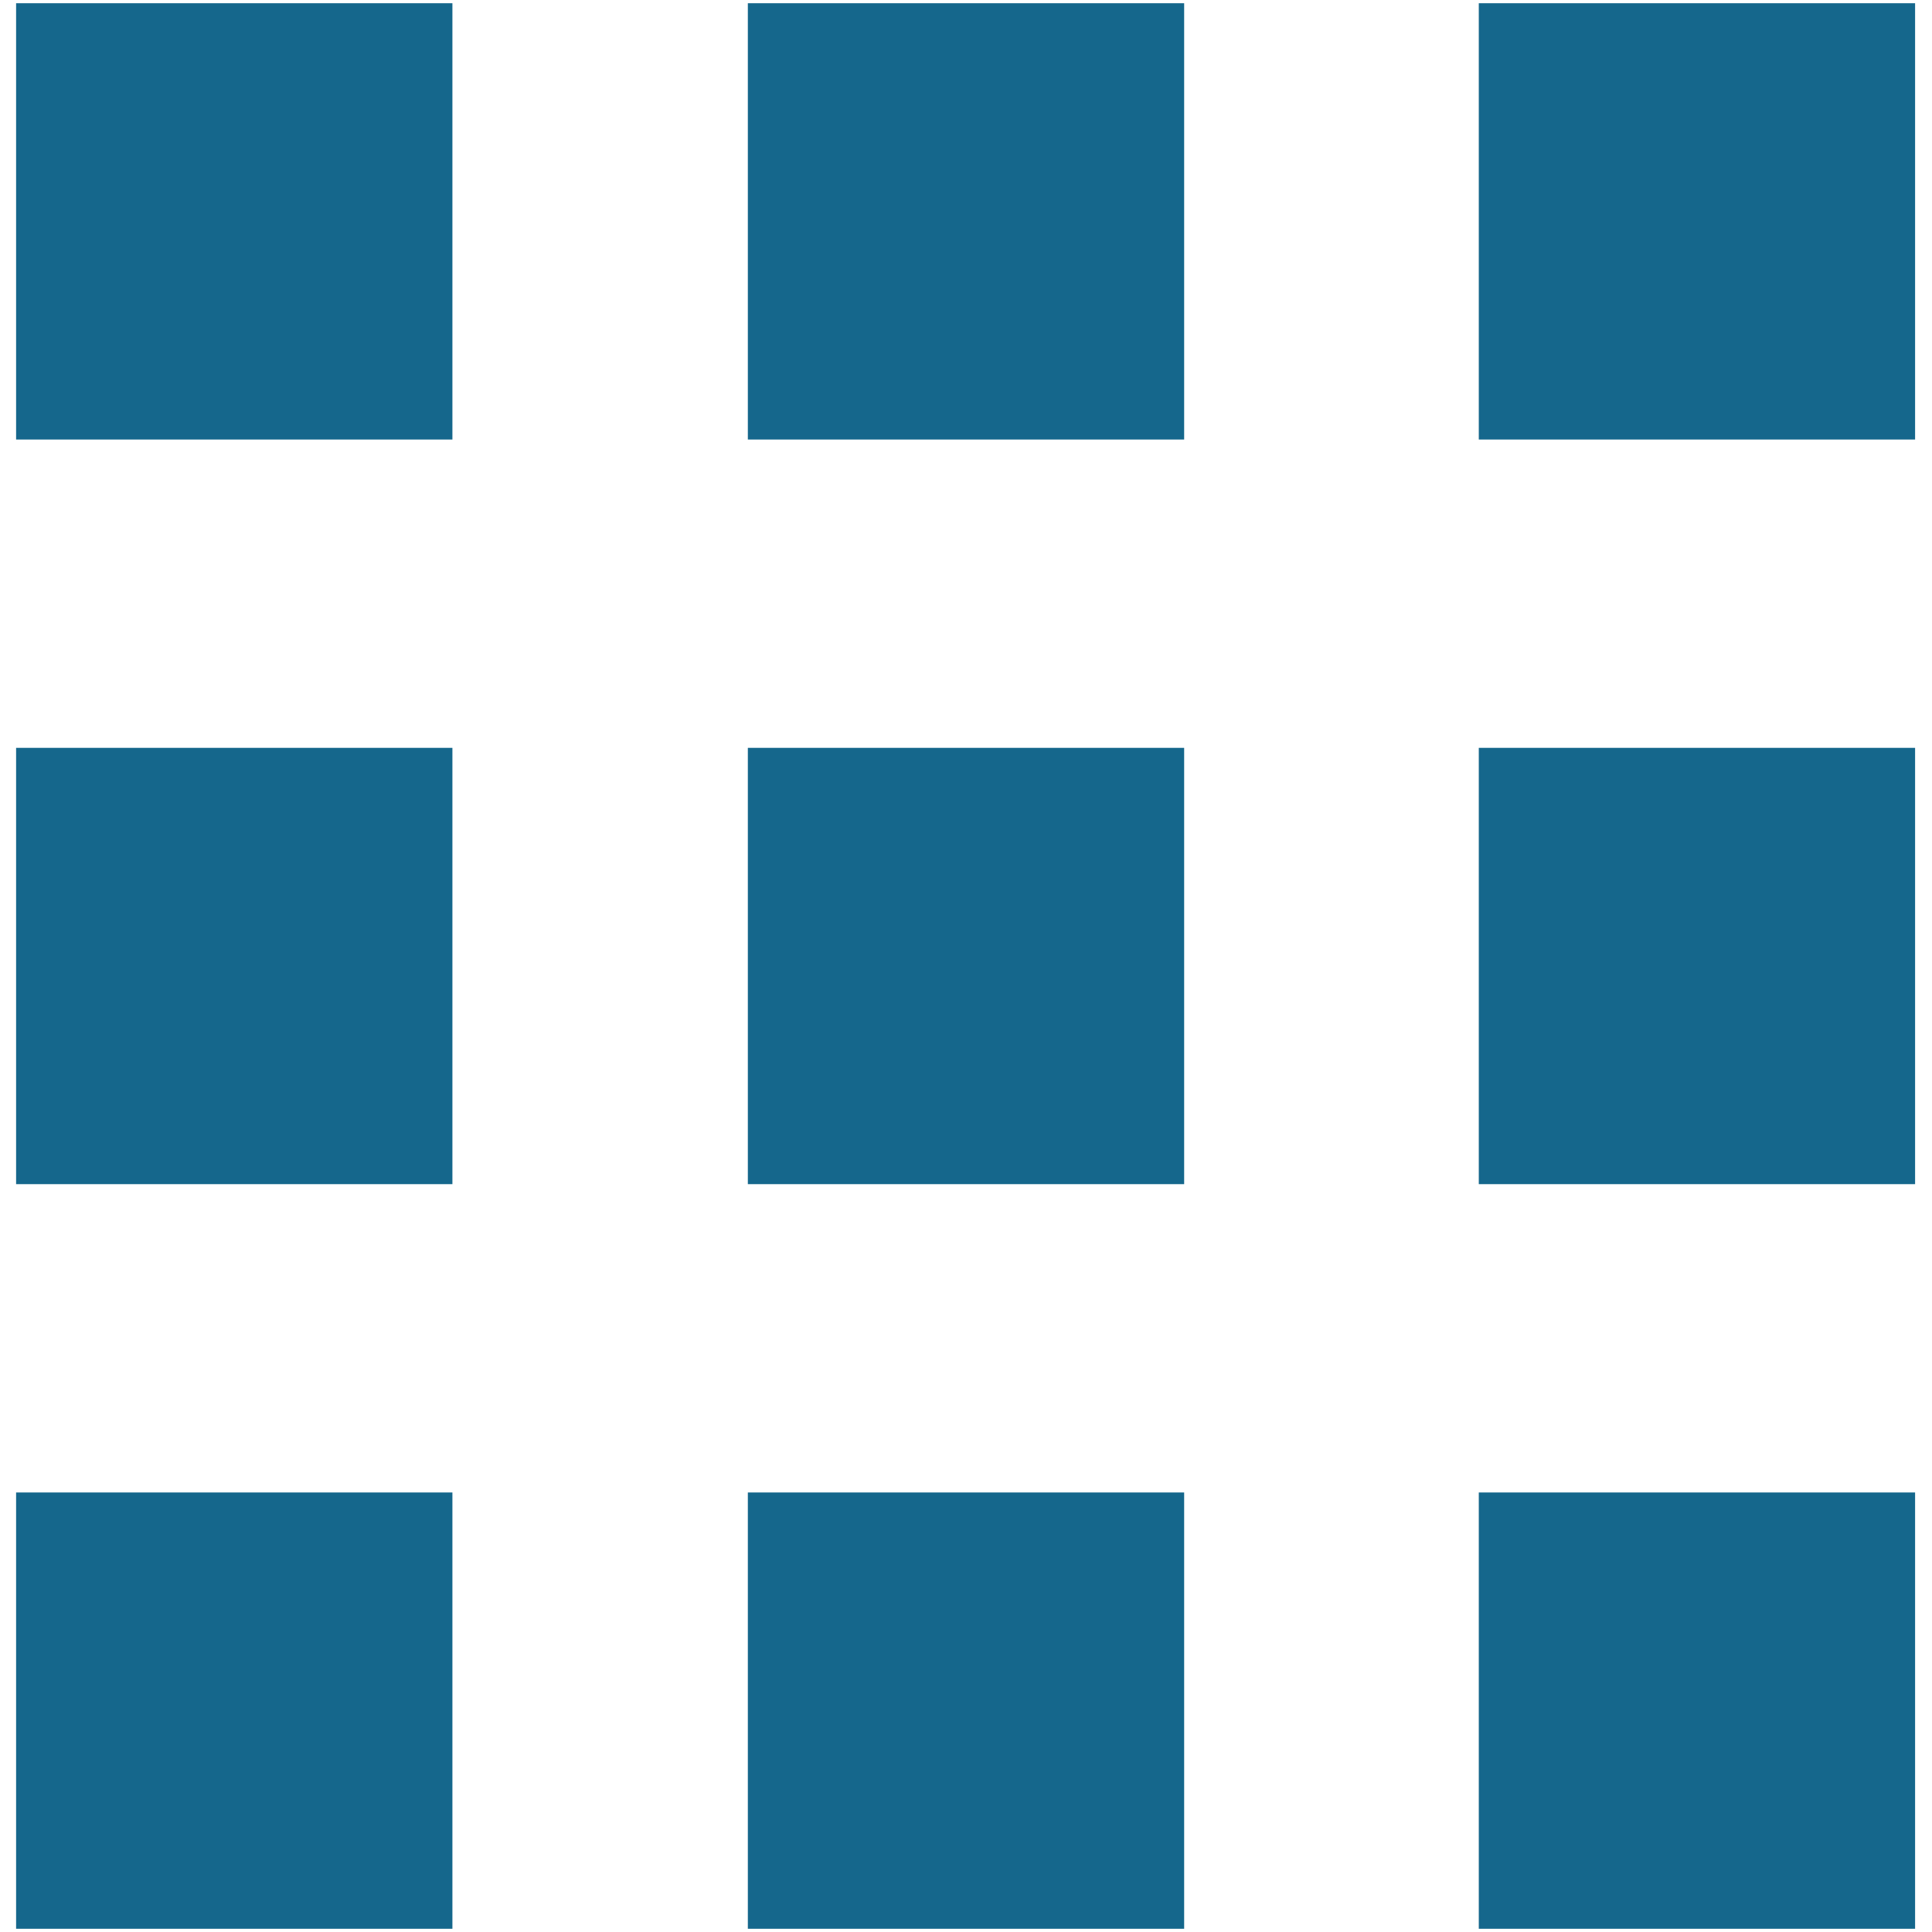
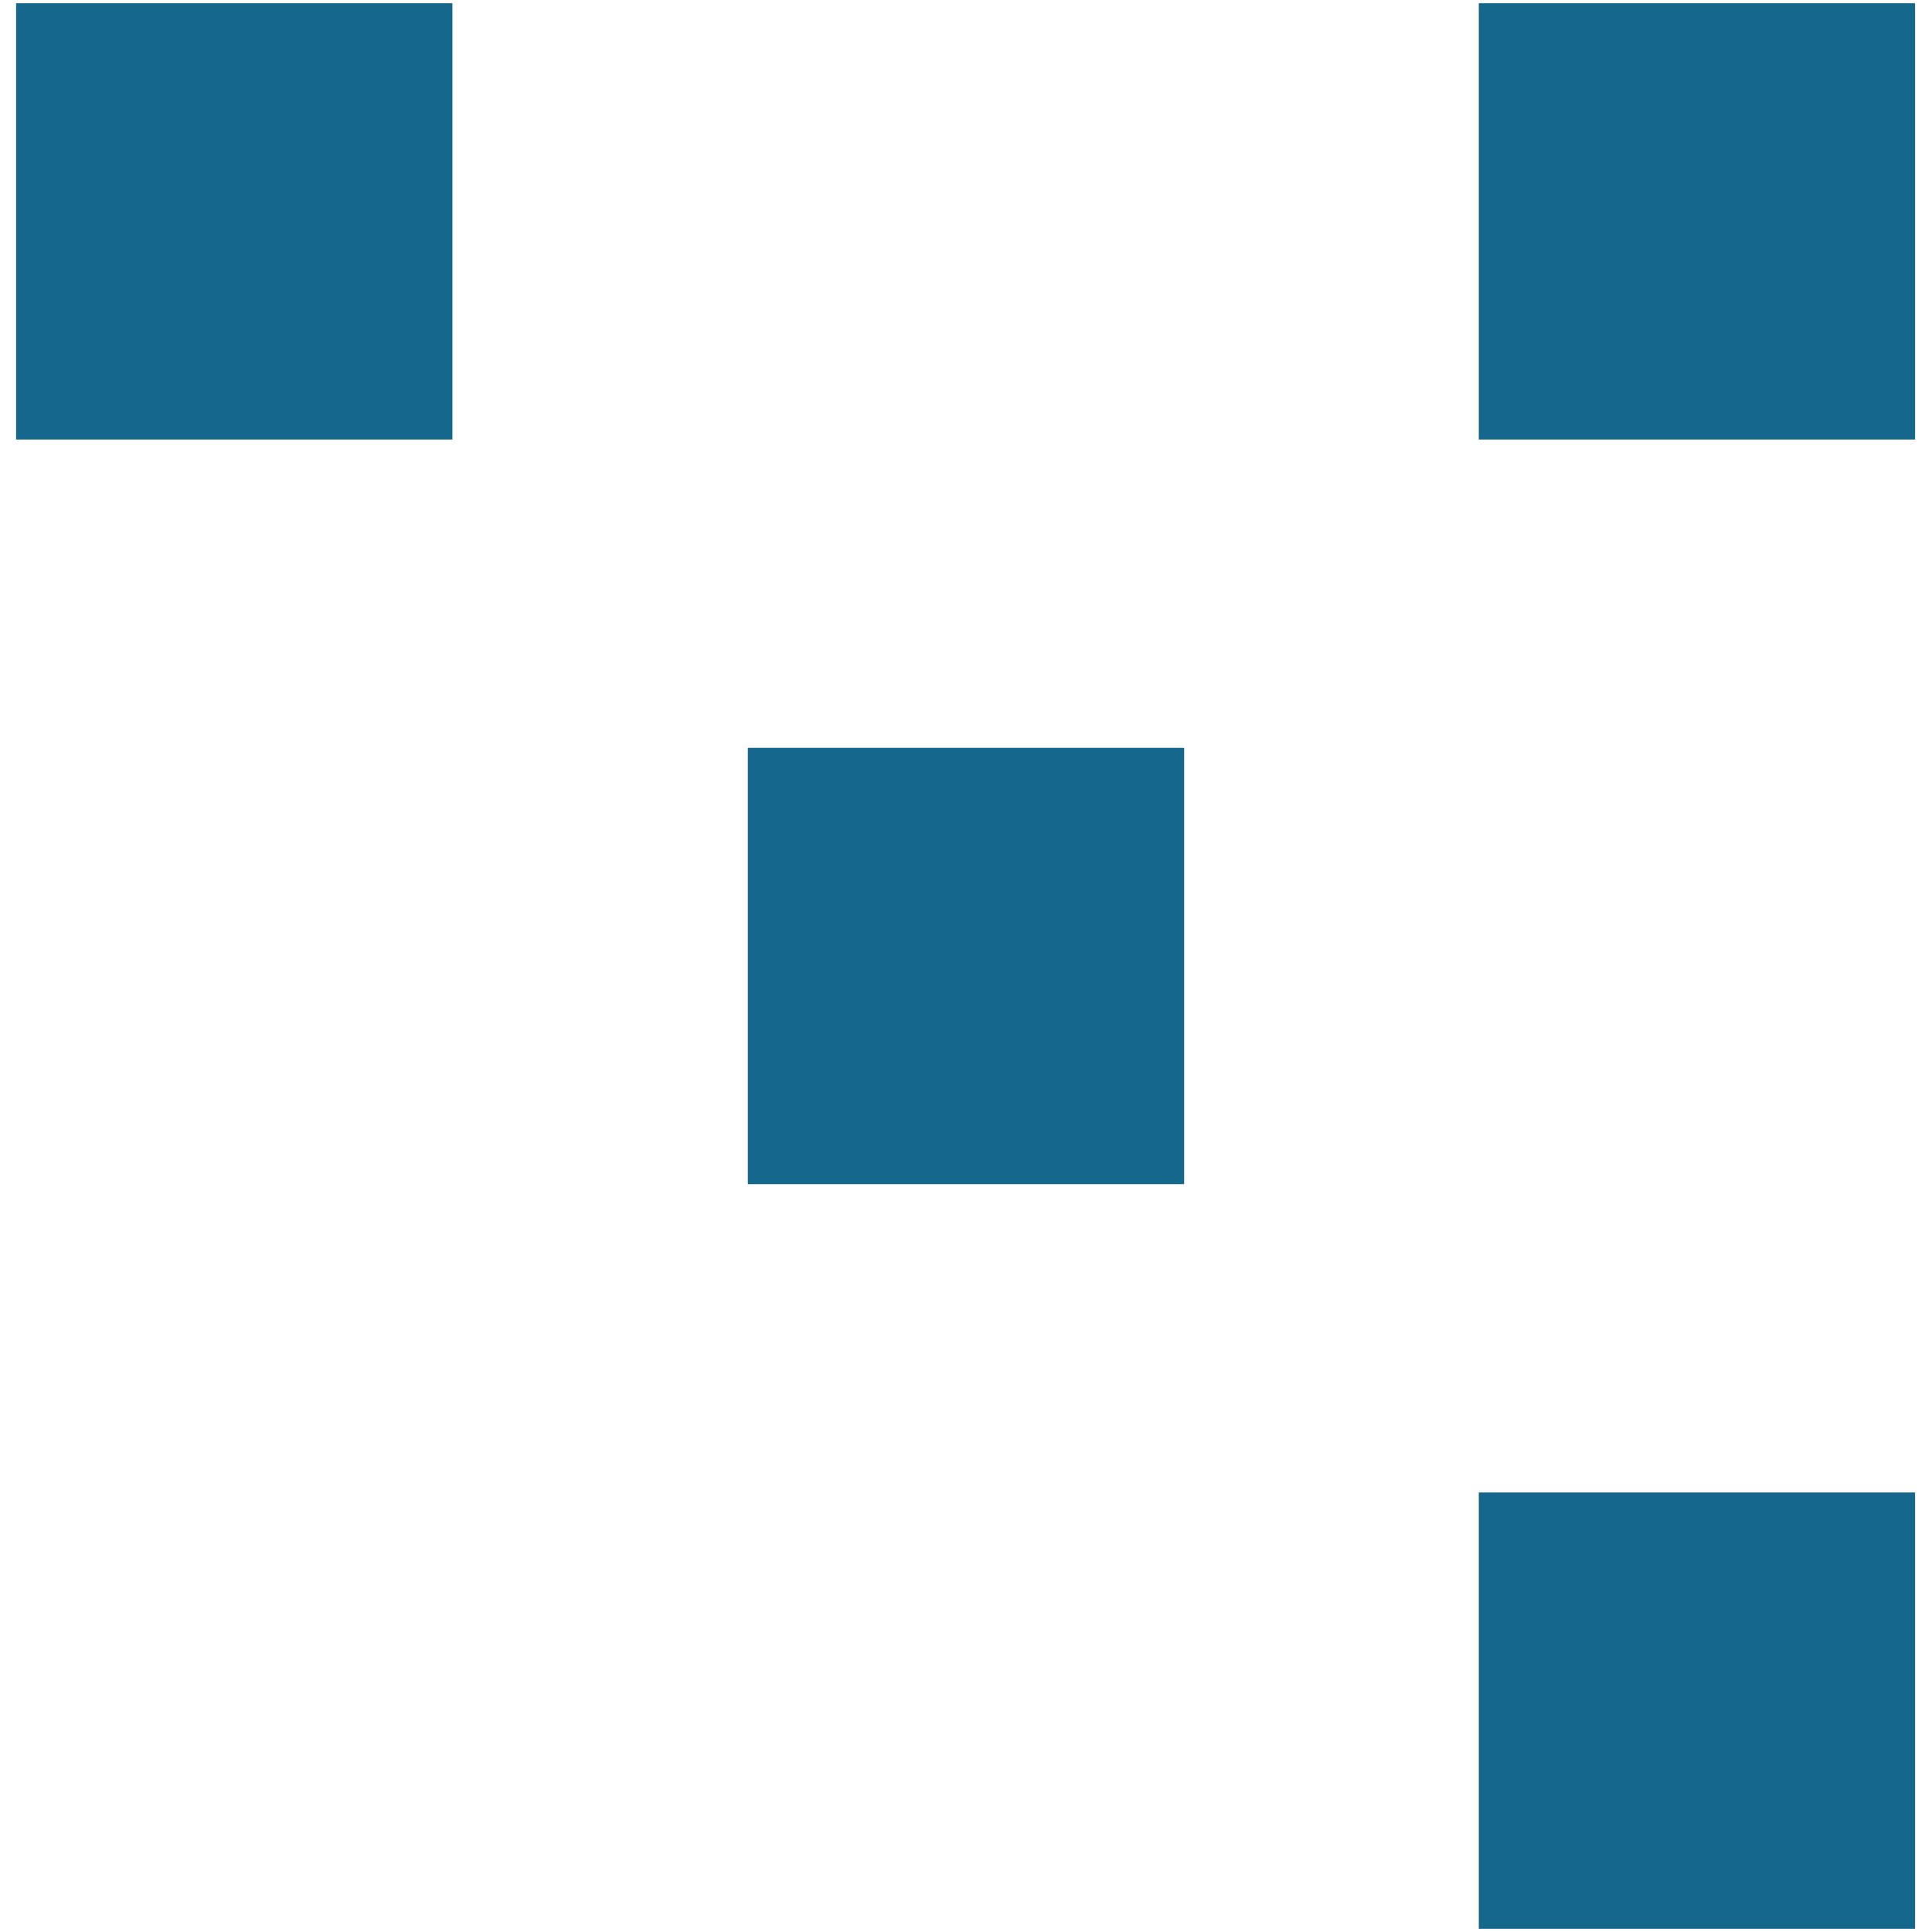
<svg xmlns="http://www.w3.org/2000/svg" id="Capa_1" data-name="Capa 1" viewBox="0 0 24 24">
  <defs>
    <style>
      .cls-1 {
        fill: #15678c;
        stroke-width: 0px;
      }
    </style>
  </defs>
  <rect class="cls-1" x=".2" y=".04" width="5.42" height="5.42" />
-   <rect class="cls-1" x="9.29" y=".04" width="5.42" height="5.42" />
  <rect class="cls-1" x="18.37" y=".04" width="5.42" height="5.42" />
-   <rect class="cls-1" x=".2" y="9.29" width="5.42" height="5.42" />
  <rect class="cls-1" x="9.29" y="9.29" width="5.42" height="5.42" />
-   <rect class="cls-1" x="18.37" y="9.29" width="5.42" height="5.42" />
-   <rect class="cls-1" x=".2" y="18.54" width="5.42" height="5.42" />
-   <rect class="cls-1" x="9.29" y="18.54" width="5.42" height="5.42" />
  <rect class="cls-1" x="18.37" y="18.54" width="5.42" height="5.42" />
</svg>